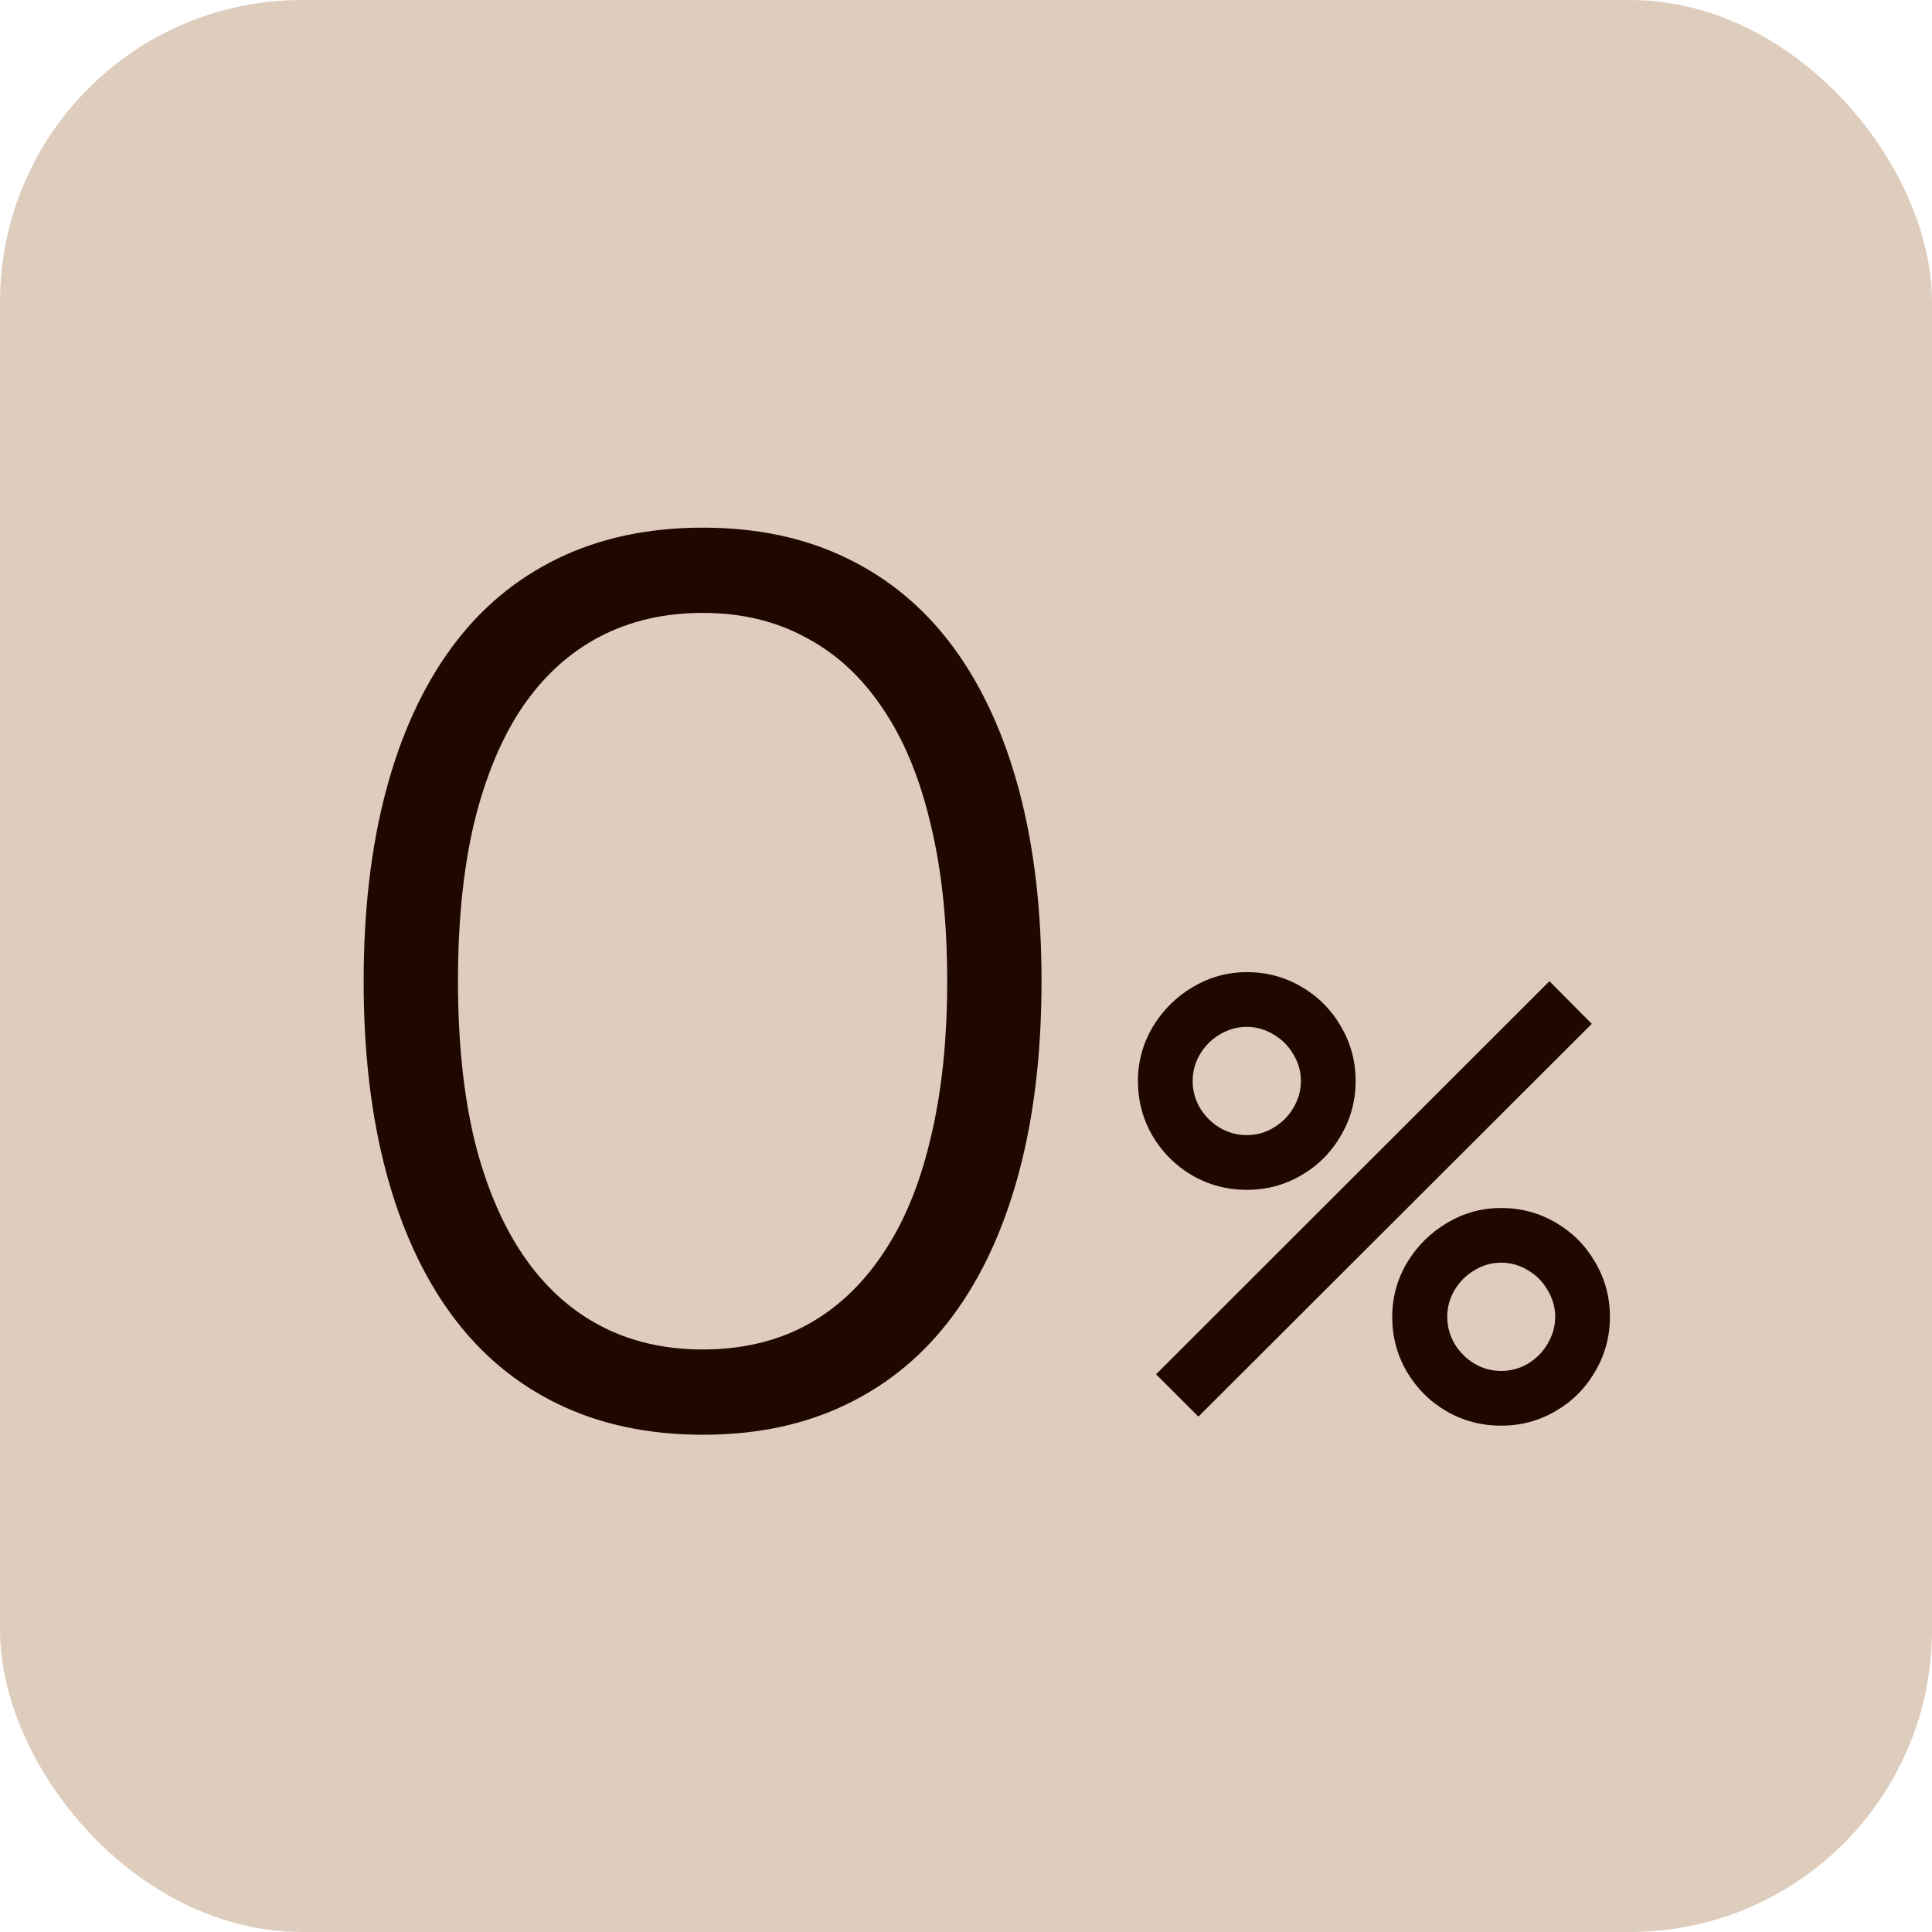
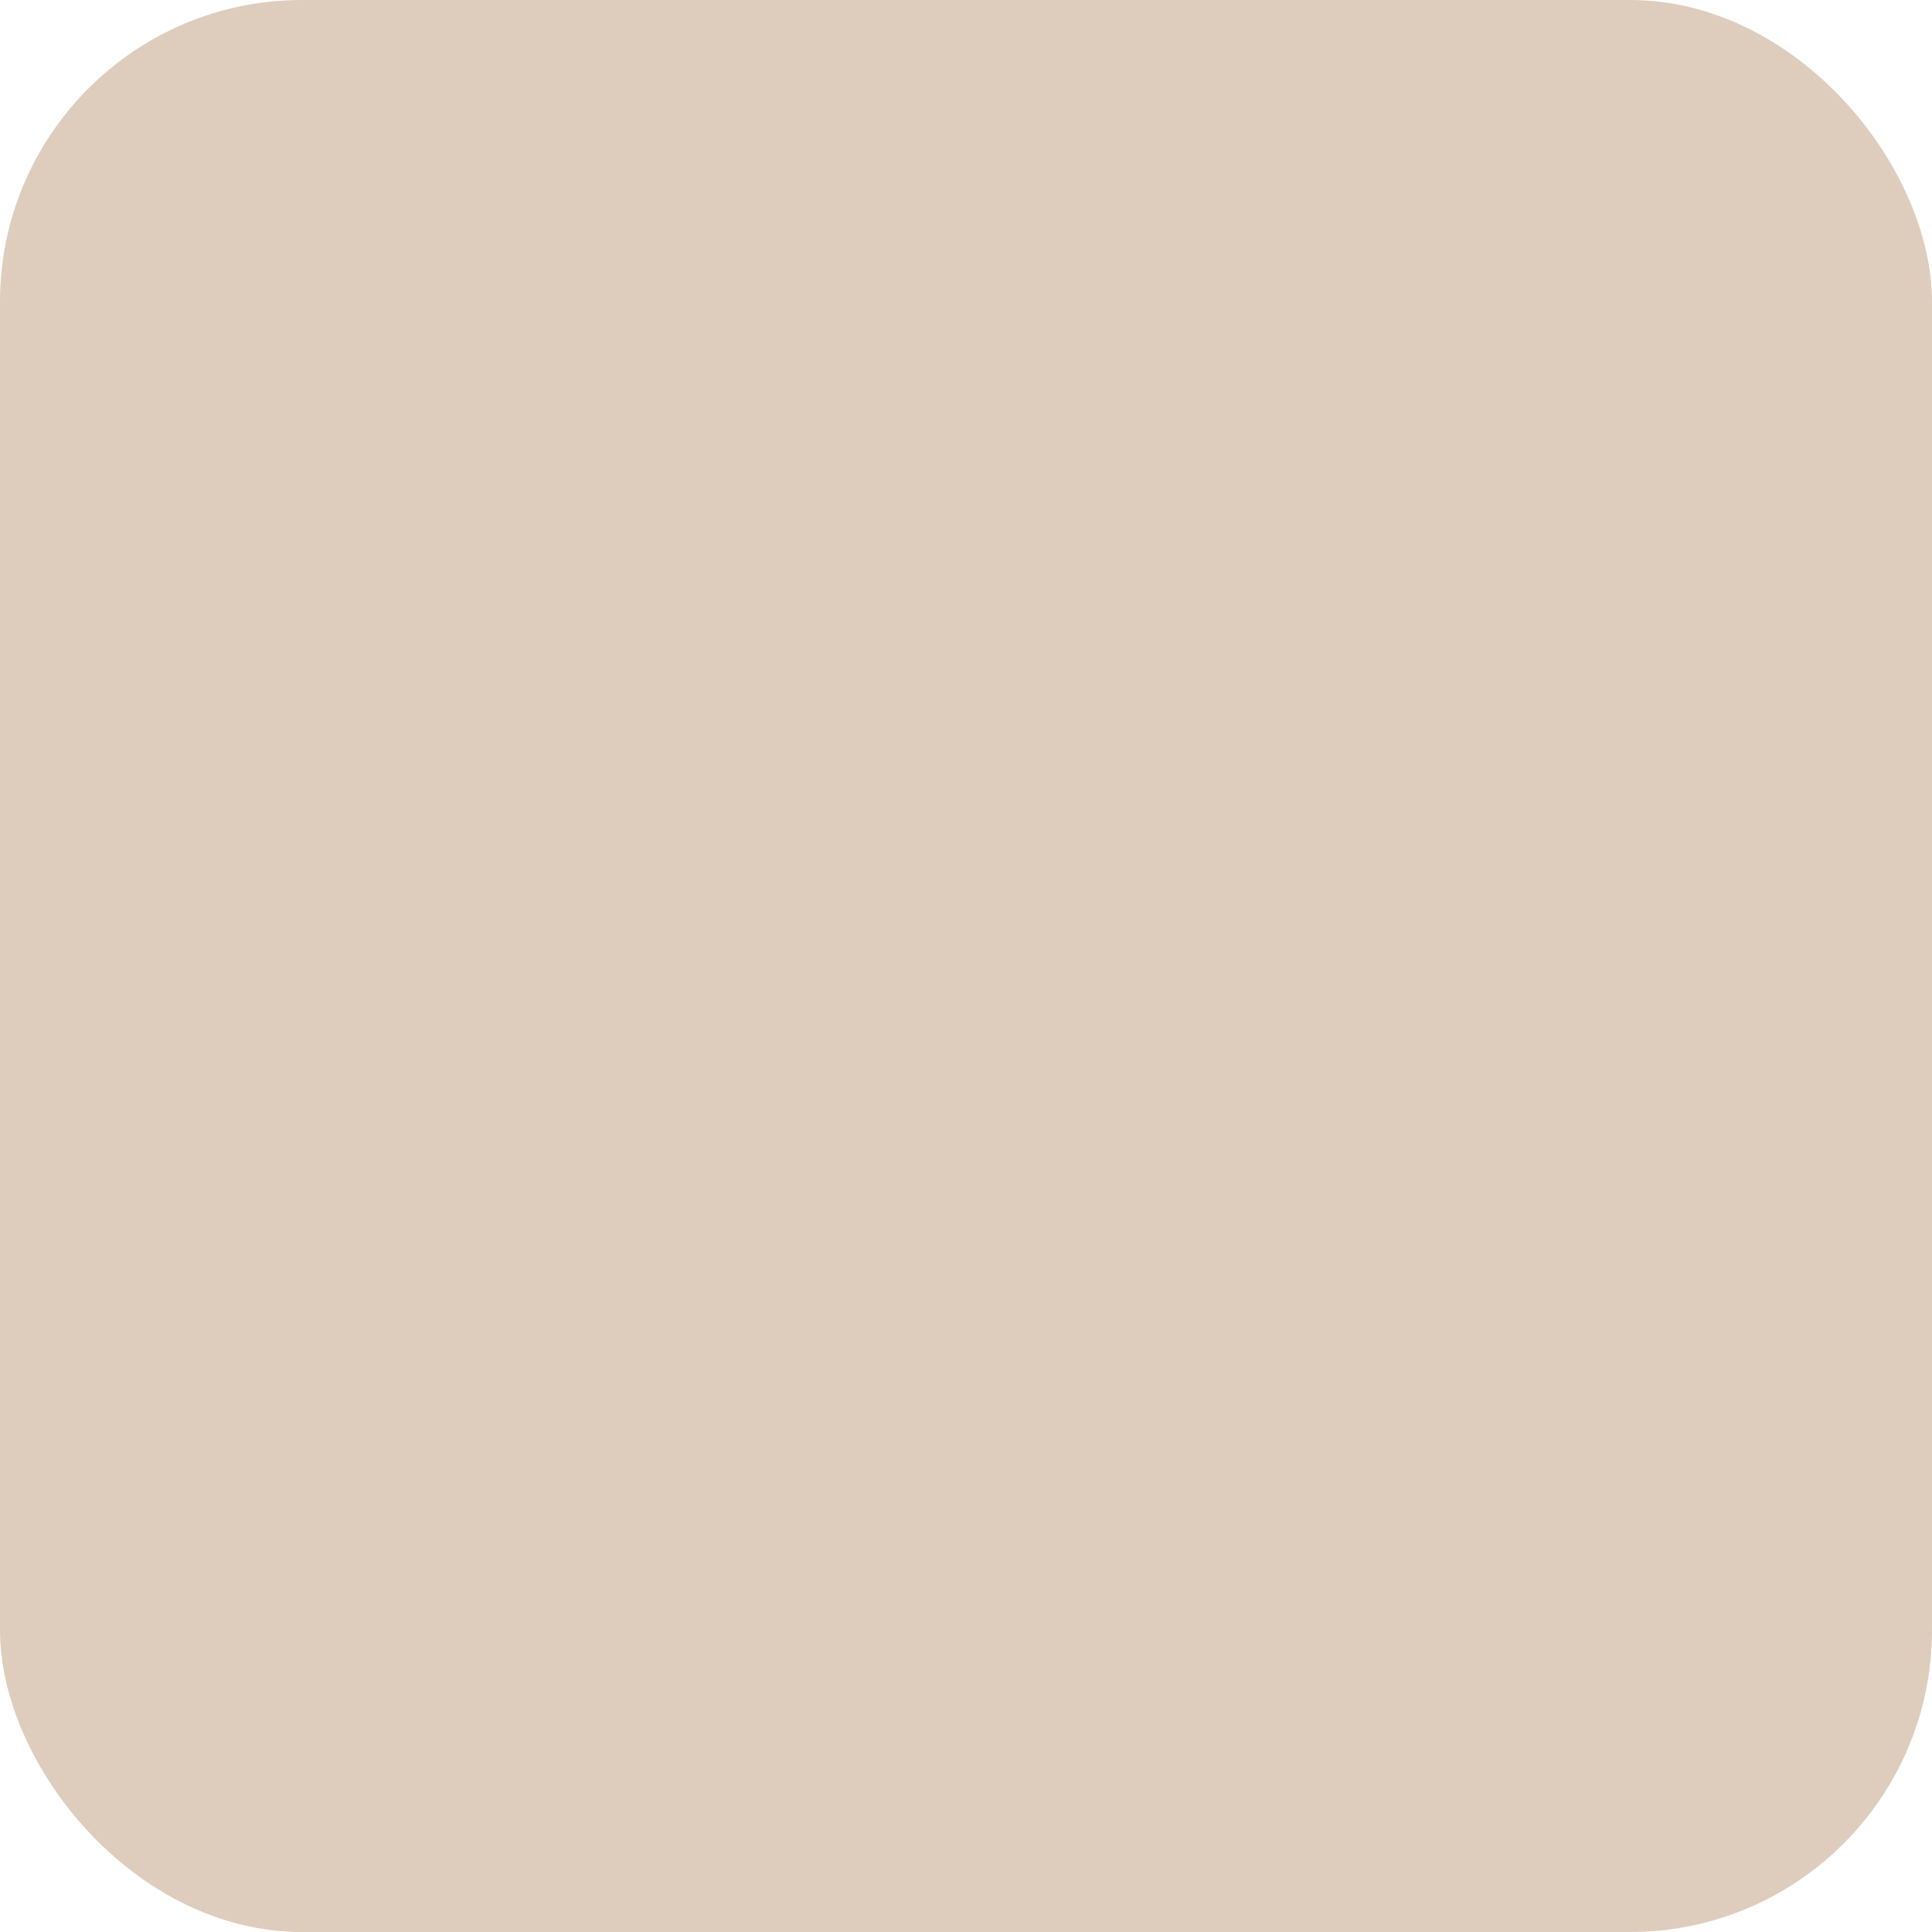
<svg xmlns="http://www.w3.org/2000/svg" width="64" height="64" viewBox="0 0 64 64" fill="none">
  <rect width="64" height="64" rx="10" fill="#DECDBD" />
-   <path d="M23.284 47.528C21.481 47.528 19.878 47.187 18.476 46.506C17.074 45.825 15.899 44.837 14.95 43.541C14.002 42.246 13.281 40.67 12.787 38.814C12.293 36.957 12.046 34.854 12.046 32.503C12.046 30.153 12.293 28.049 12.787 26.193C13.281 24.337 14.002 22.761 14.95 21.465C15.899 20.17 17.074 19.182 18.476 18.501C19.878 17.82 21.481 17.479 23.284 17.479C25.087 17.479 26.683 17.82 28.072 18.501C29.474 19.182 30.649 20.17 31.598 21.465C32.546 22.761 33.267 24.337 33.761 26.193C34.255 28.049 34.502 30.153 34.502 32.503C34.502 34.854 34.255 36.957 33.761 38.814C33.267 40.67 32.546 42.246 31.598 43.541C30.649 44.837 29.474 45.825 28.072 46.506C26.683 47.187 25.087 47.528 23.284 47.528ZM23.284 44.703C24.553 44.703 25.681 44.443 26.669 43.922C27.671 43.388 28.519 42.606 29.214 41.578C29.922 40.55 30.456 39.274 30.816 37.752C31.19 36.229 31.377 34.48 31.377 32.503C31.377 30.513 31.19 28.764 30.816 27.255C30.456 25.732 29.922 24.457 29.214 23.429C28.519 22.4 27.671 21.626 26.669 21.105C25.681 20.571 24.553 20.303 23.284 20.303C22.015 20.303 20.88 20.564 19.878 21.085C18.877 21.606 18.022 22.38 17.314 23.409C16.62 24.437 16.086 25.712 15.712 27.235C15.351 28.744 15.171 30.5 15.171 32.503C15.171 34.48 15.351 36.229 15.712 37.752C16.086 39.261 16.62 40.53 17.314 41.558C18.009 42.586 18.857 43.368 19.858 43.902C20.86 44.436 22.002 44.703 23.284 44.703ZM41.301 39.415C40.647 39.415 40.042 39.254 39.488 38.934C38.941 38.613 38.503 38.176 38.176 37.622C37.855 37.067 37.695 36.463 37.695 35.809C37.695 35.168 37.859 34.57 38.186 34.016C38.52 33.462 38.964 33.021 39.518 32.694C40.072 32.367 40.667 32.203 41.301 32.203C41.956 32.203 42.556 32.363 43.104 32.684C43.658 33.004 44.096 33.441 44.416 33.996C44.743 34.55 44.907 35.154 44.907 35.809C44.907 36.463 44.743 37.067 44.416 37.622C44.096 38.176 43.658 38.613 43.104 38.934C42.556 39.254 41.956 39.415 41.301 39.415ZM39.699 46.927L38.296 45.525L51.327 32.503L52.73 33.916L39.699 46.927ZM41.301 37.602C41.615 37.602 41.909 37.522 42.182 37.361C42.463 37.194 42.683 36.974 42.844 36.7C43.011 36.42 43.094 36.123 43.094 35.809C43.094 35.495 43.011 35.201 42.844 34.927C42.683 34.647 42.463 34.426 42.182 34.266C41.909 34.099 41.615 34.016 41.301 34.016C40.987 34.016 40.69 34.099 40.41 34.266C40.136 34.426 39.916 34.647 39.748 34.927C39.588 35.201 39.508 35.495 39.508 35.809C39.508 36.123 39.588 36.42 39.748 36.7C39.916 36.974 40.136 37.194 40.41 37.361C40.69 37.522 40.987 37.602 41.301 37.602ZM49.725 47.227C49.07 47.227 48.466 47.067 47.912 46.746C47.364 46.426 46.927 45.989 46.6 45.434C46.279 44.88 46.119 44.276 46.119 43.621C46.119 42.98 46.282 42.383 46.61 41.828C46.944 41.274 47.388 40.834 47.942 40.506C48.496 40.179 49.09 40.016 49.725 40.016C50.379 40.016 50.98 40.176 51.528 40.496C52.082 40.817 52.519 41.254 52.84 41.808C53.167 42.363 53.331 42.967 53.331 43.621C53.331 44.276 53.167 44.88 52.84 45.434C52.519 45.989 52.082 46.426 51.528 46.746C50.98 47.067 50.379 47.227 49.725 47.227ZM49.725 45.414C50.045 45.414 50.342 45.334 50.616 45.174C50.89 45.007 51.107 44.787 51.267 44.513C51.434 44.232 51.518 43.935 51.518 43.621C51.518 43.307 51.434 43.014 51.267 42.74C51.107 42.459 50.89 42.239 50.616 42.079C50.342 41.912 50.045 41.828 49.725 41.828C49.411 41.828 49.117 41.912 48.843 42.079C48.569 42.239 48.349 42.459 48.182 42.74C48.022 43.014 47.942 43.307 47.942 43.621C47.942 43.935 48.022 44.232 48.182 44.513C48.349 44.787 48.569 45.007 48.843 45.174C49.117 45.334 49.411 45.414 49.725 45.414Z" fill="#200700" />
</svg>